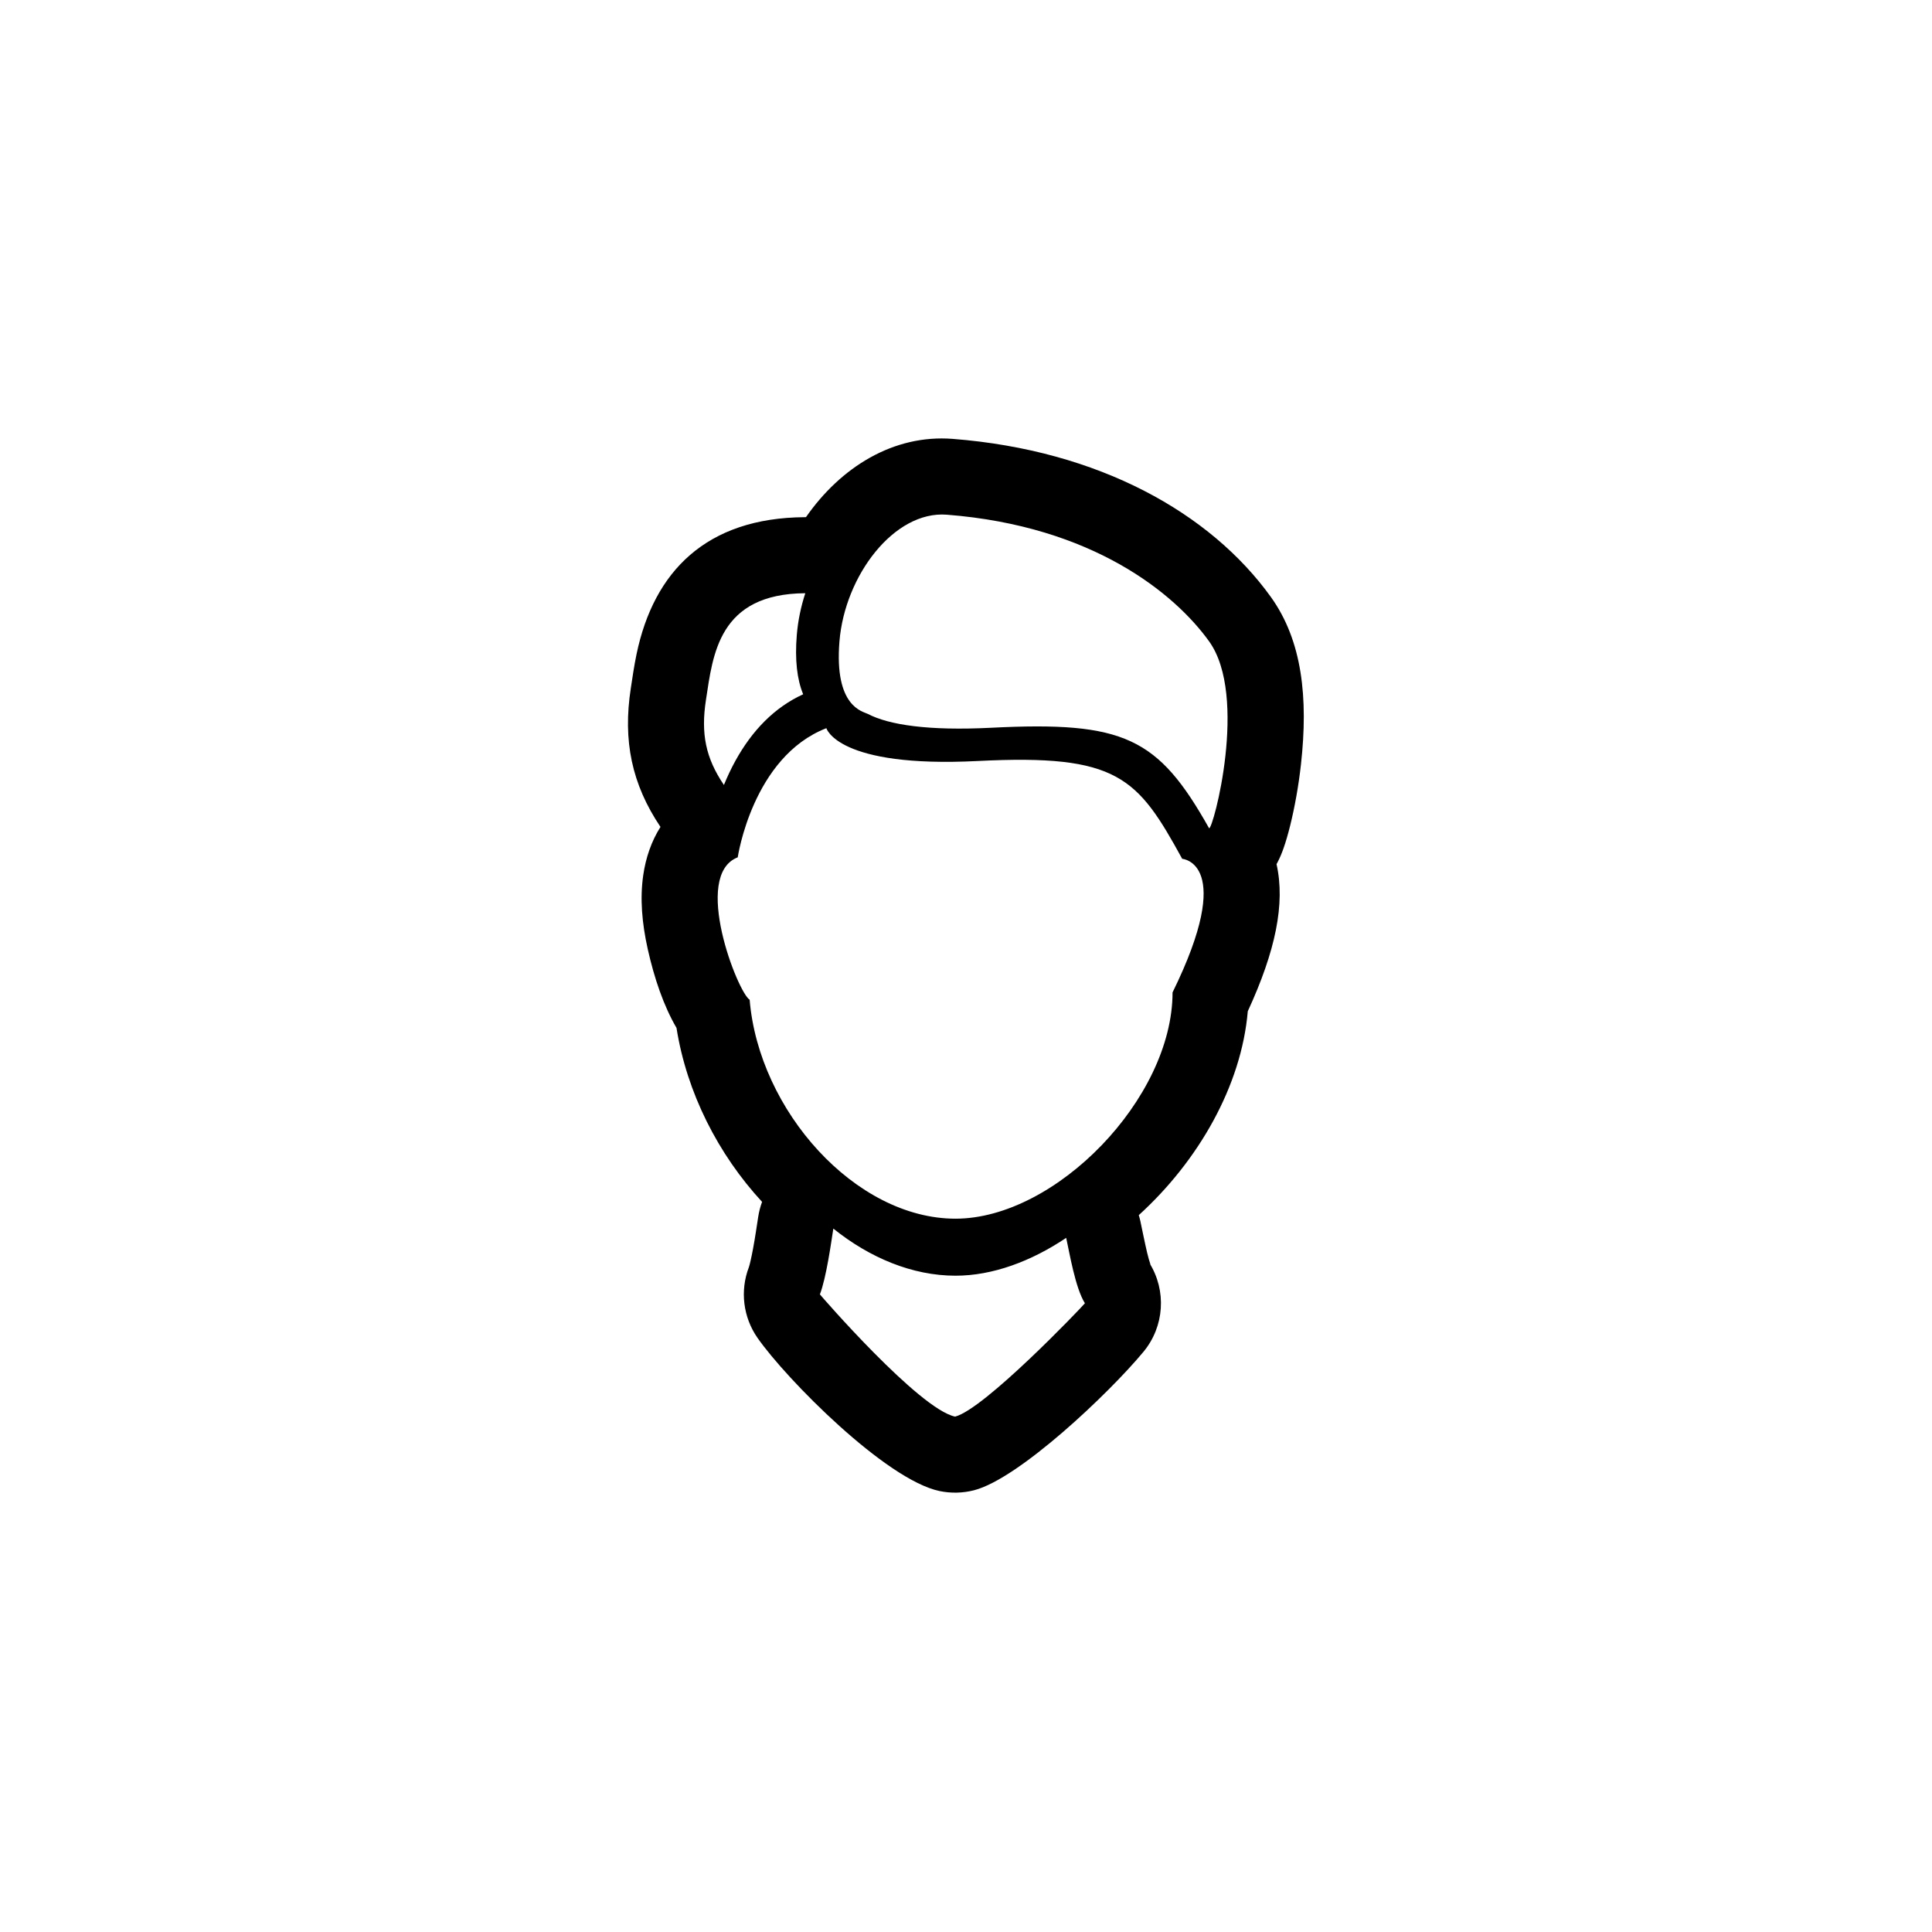
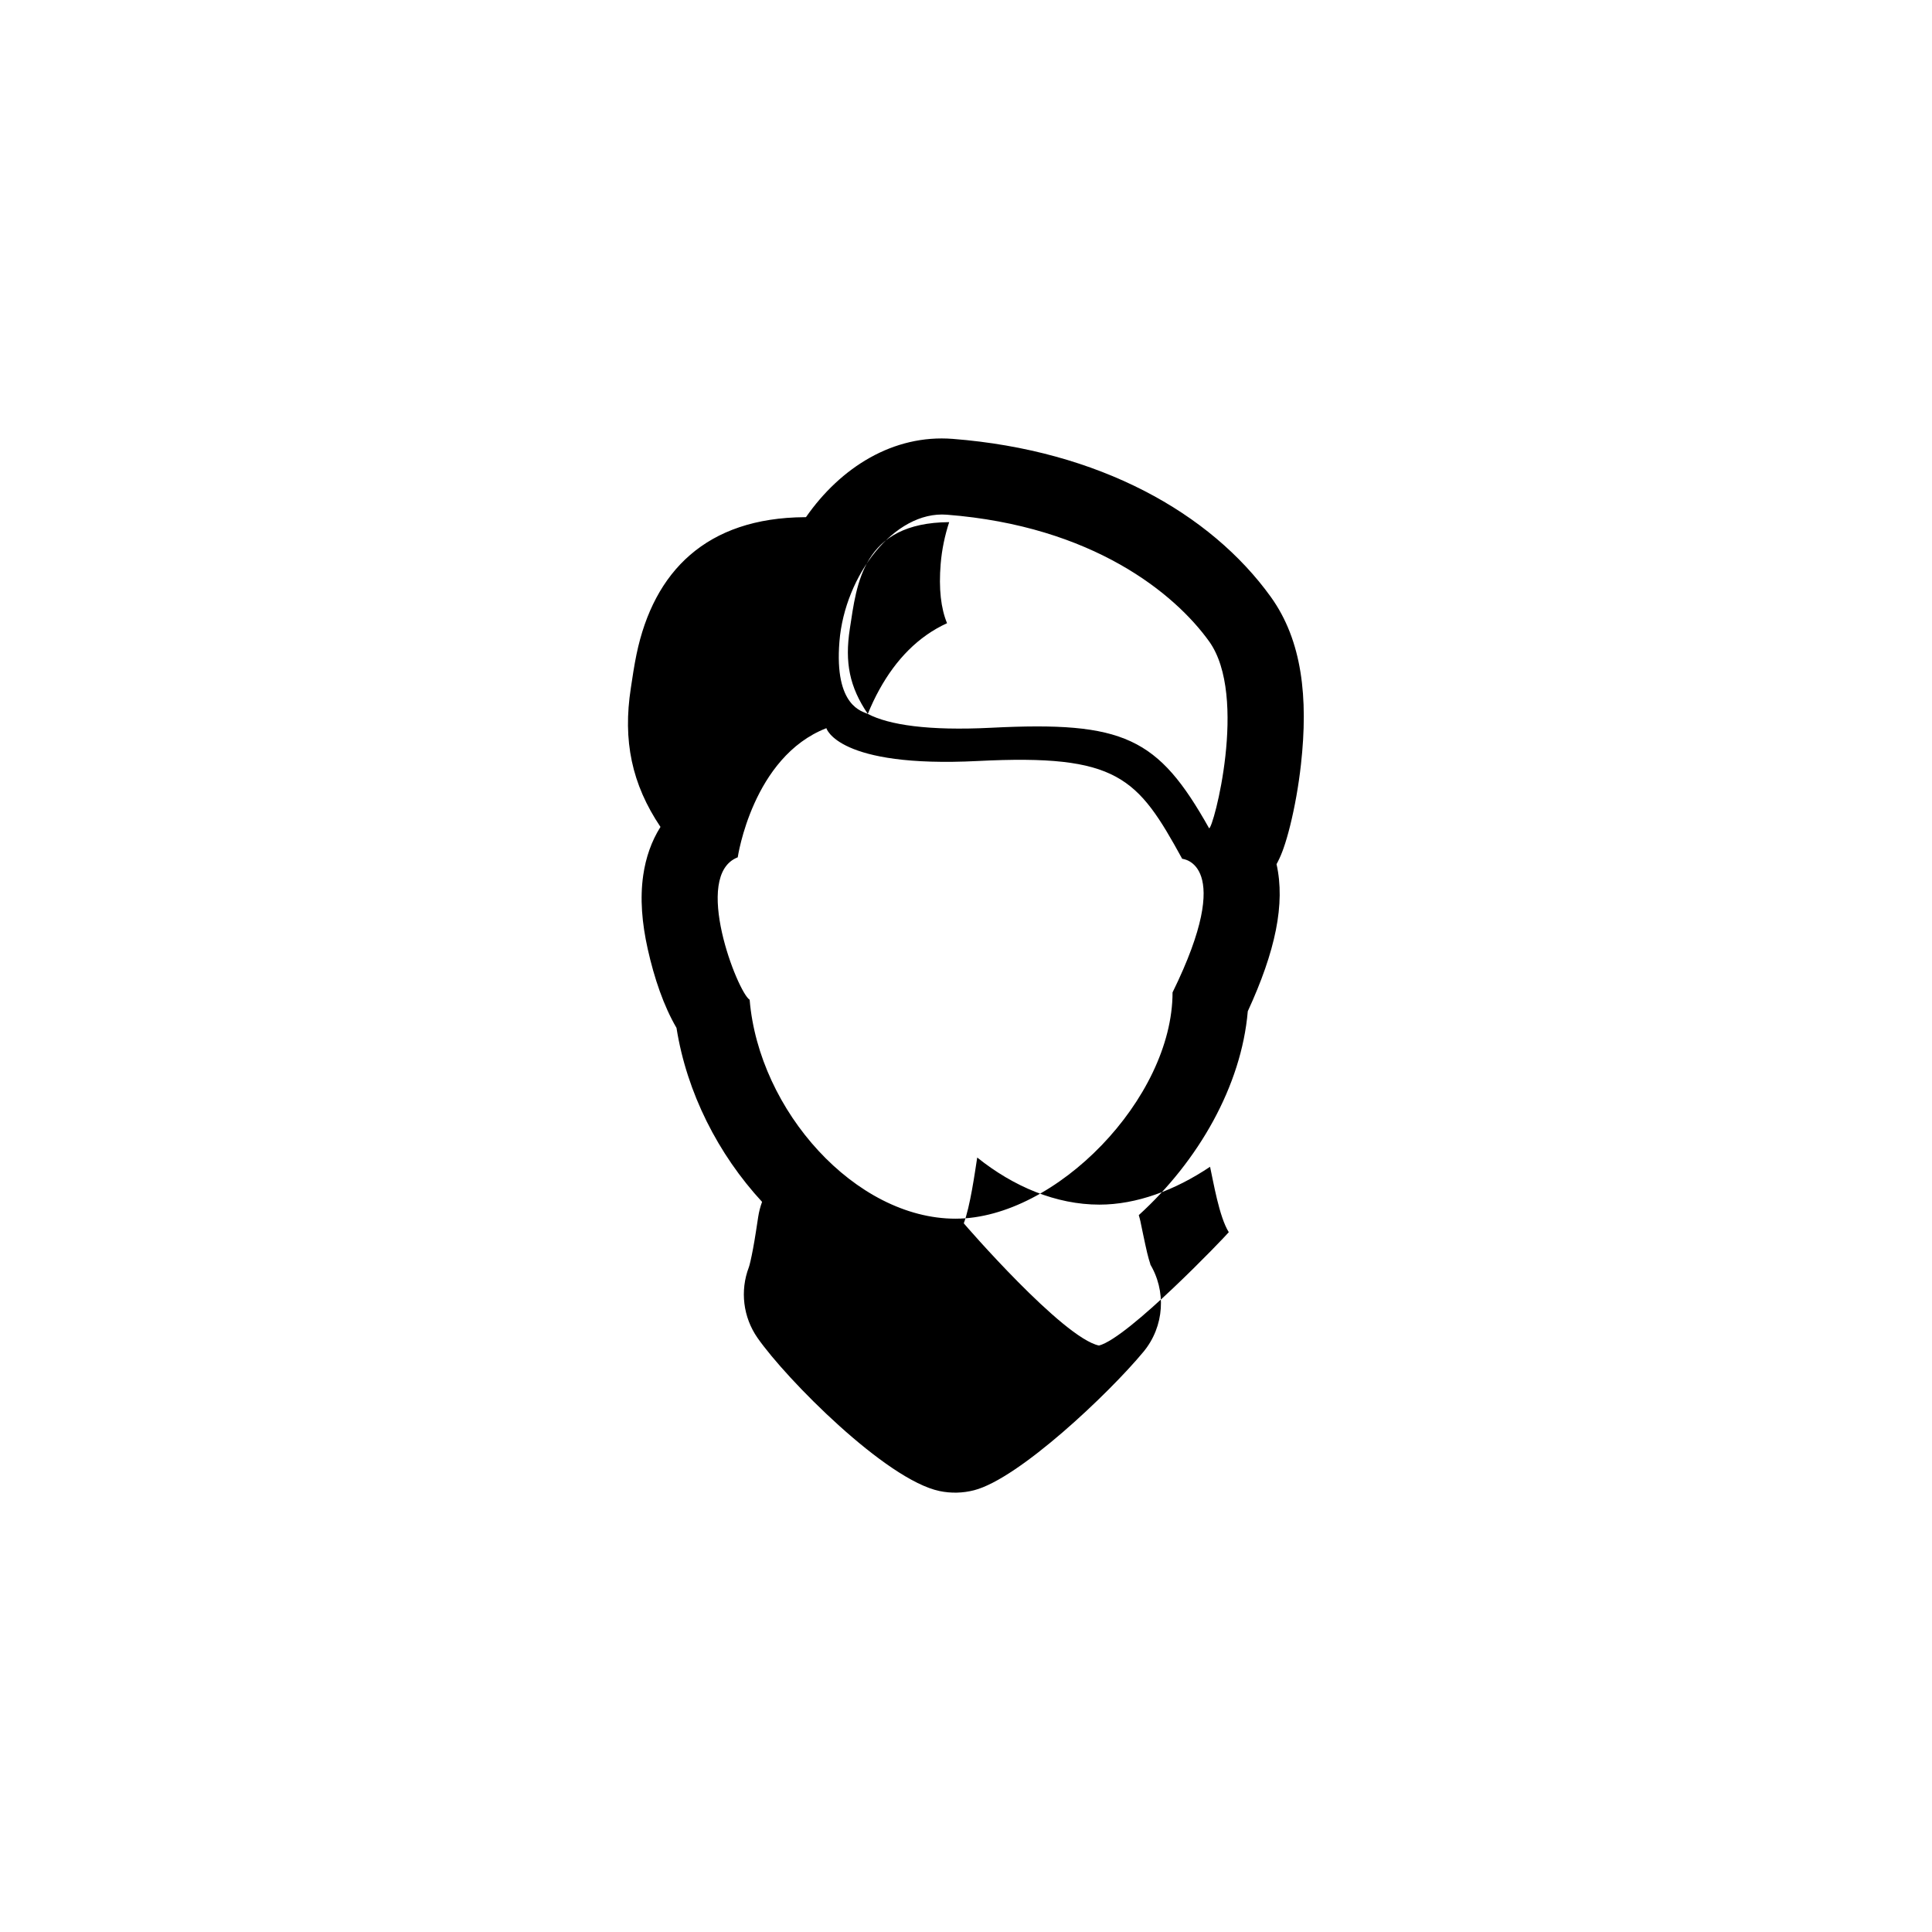
<svg xmlns="http://www.w3.org/2000/svg" fill="#000000" width="800px" height="800px" version="1.1" viewBox="144 144 512 512">
-   <path d="m345.96 462.51c-11.641-12.613-19.961-28.922-22.68-46.109-3.406-5.82-5.906-13.195-7.625-20.895-1.535-6.891-2.082-13.422-1.191-19.578 0.676-4.652 2.18-9.016 4.57-12.785-7.625-11.344-10.008-22.891-7.859-36.77 0.043-0.289 0.043-0.289 0.09-0.59 0.262-1.746 0.418-2.762 0.582-3.793 0.27-1.66 0.535-3.141 0.84-4.609 4.566-21.949 18.492-36.164 44.602-36.324h0.297c9.191-13.203 23.141-21.977 38.891-20.75 38.84 3.027 68.34 19.684 84.309 41.887 8.324 11.582 9.945 26.723 7.984 44.371-0.633 5.719-1.668 11.414-2.875 16.277-0.562 2.254-1.148 4.273-1.742 5.953-0.449 1.277-0.918 2.426-1.551 3.644-0.102 0.191-0.199 0.383-0.305 0.57 2.356 10.473-0.273 23.047-7.621 38.992-1.684 19.785-13.109 39.684-28.887 54.023 0.164 0.535 0.312 1.086 0.438 1.648-0.039-0.168 1.32 6.449 1.781 8.328 0.305 1.254 0.594 2.269 0.848 2.996 0.086 0.254 0.07 0.219-0.266-0.316 4.617 7.367 3.988 16.867-1.562 23.562-9.164 11.051-33.008 33.629-44.883 36.688-2.996 0.773-6.133 0.844-9.16 0.211-14.215-2.977-40.57-29.594-48.238-40.594-3.816-5.477-4.672-12.488-2.289-18.723 0.176-0.457 0.633-2.348 1.105-4.894 0.254-1.348 0.5-2.809 0.762-4.488 0.152-0.961 0.582-3.793 0.605-3.938 0.215-1.402 0.566-2.738 1.031-3.996zm51.266 4.453c26.543 0 57.512-31.875 57.512-59.961 16.895-34.406 2.559-35.406 2.559-35.406-11.848-21.586-16.98-27.805-54.18-25.922-37.199 1.883-40.121-8.699-40.121-8.699-19.586 7.606-23.488 34.223-23.488 34.223-12.207 4.731 0 35.805 3.156 37.742 2.438 29.383 28.02 58.023 54.562 58.023zm-23.25-133.77c5.59 2.922 16.07 4.508 32.648 3.672 35.293-1.785 44.277 2.555 57.797 26.625 1.051 0.426 10.469-34.973 0-49.531-9.066-12.609-30.758-30.539-69.512-33.559-13.941-1.086-27.016 16.125-28.445 33.559-1.43 17.434 6.227 18.562 7.512 19.234zm-38.129 18.836c0.887-2.184 1.898-4.336 3.055-6.43 4.391-7.961 10.293-14.113 17.945-17.609-1.625-3.934-2.227-9.117-1.688-15.711 0.312-3.785 1.09-7.516 2.254-11.07-23.043 0.141-24.488 16.363-26.324 28.242-1.387 8.965-0.086 15.434 4.758 22.578zm28.996 117.56c-0.613 3.945-1.875 13.02-3.562 17.434 0.184 0.266 26.254 30.387 35.832 32.395 7.781-2.008 33.258-28.66 34.398-30.039-2.562-4.09-4.082-13.391-4.961-17.336-9.266 6.219-19.492 10.031-29.324 10.031-11.441 0-22.742-4.742-32.383-12.484z" />
+   <path d="m345.96 462.51c-11.641-12.613-19.961-28.922-22.68-46.109-3.406-5.82-5.906-13.195-7.625-20.895-1.535-6.891-2.082-13.422-1.191-19.578 0.676-4.652 2.18-9.016 4.57-12.785-7.625-11.344-10.008-22.891-7.859-36.77 0.043-0.289 0.043-0.289 0.09-0.59 0.262-1.746 0.418-2.762 0.582-3.793 0.27-1.66 0.535-3.141 0.84-4.609 4.566-21.949 18.492-36.164 44.602-36.324h0.297c9.191-13.203 23.141-21.977 38.891-20.75 38.84 3.027 68.34 19.684 84.309 41.887 8.324 11.582 9.945 26.723 7.984 44.371-0.633 5.719-1.668 11.414-2.875 16.277-0.562 2.254-1.148 4.273-1.742 5.953-0.449 1.277-0.918 2.426-1.551 3.644-0.102 0.191-0.199 0.383-0.305 0.57 2.356 10.473-0.273 23.047-7.621 38.992-1.684 19.785-13.109 39.684-28.887 54.023 0.164 0.535 0.312 1.086 0.438 1.648-0.039-0.168 1.32 6.449 1.781 8.328 0.305 1.254 0.594 2.269 0.848 2.996 0.086 0.254 0.07 0.219-0.266-0.316 4.617 7.367 3.988 16.867-1.562 23.562-9.164 11.051-33.008 33.629-44.883 36.688-2.996 0.773-6.133 0.844-9.16 0.211-14.215-2.977-40.57-29.594-48.238-40.594-3.816-5.477-4.672-12.488-2.289-18.723 0.176-0.457 0.633-2.348 1.105-4.894 0.254-1.348 0.5-2.809 0.762-4.488 0.152-0.961 0.582-3.793 0.605-3.938 0.215-1.402 0.566-2.738 1.031-3.996zm51.266 4.453c26.543 0 57.512-31.875 57.512-59.961 16.895-34.406 2.559-35.406 2.559-35.406-11.848-21.586-16.98-27.805-54.18-25.922-37.199 1.883-40.121-8.699-40.121-8.699-19.586 7.606-23.488 34.223-23.488 34.223-12.207 4.731 0 35.805 3.156 37.742 2.438 29.383 28.02 58.023 54.562 58.023zm-23.25-133.77c5.59 2.922 16.07 4.508 32.648 3.672 35.293-1.785 44.277 2.555 57.797 26.625 1.051 0.426 10.469-34.973 0-49.531-9.066-12.609-30.758-30.539-69.512-33.559-13.941-1.086-27.016 16.125-28.445 33.559-1.43 17.434 6.227 18.562 7.512 19.234zc0.887-2.184 1.898-4.336 3.055-6.43 4.391-7.961 10.293-14.113 17.945-17.609-1.625-3.934-2.227-9.117-1.688-15.711 0.312-3.785 1.09-7.516 2.254-11.07-23.043 0.141-24.488 16.363-26.324 28.242-1.387 8.965-0.086 15.434 4.758 22.578zm28.996 117.56c-0.613 3.945-1.875 13.02-3.562 17.434 0.184 0.266 26.254 30.387 35.832 32.395 7.781-2.008 33.258-28.66 34.398-30.039-2.562-4.09-4.082-13.391-4.961-17.336-9.266 6.219-19.492 10.031-29.324 10.031-11.441 0-22.742-4.742-32.383-12.484z" />
</svg>